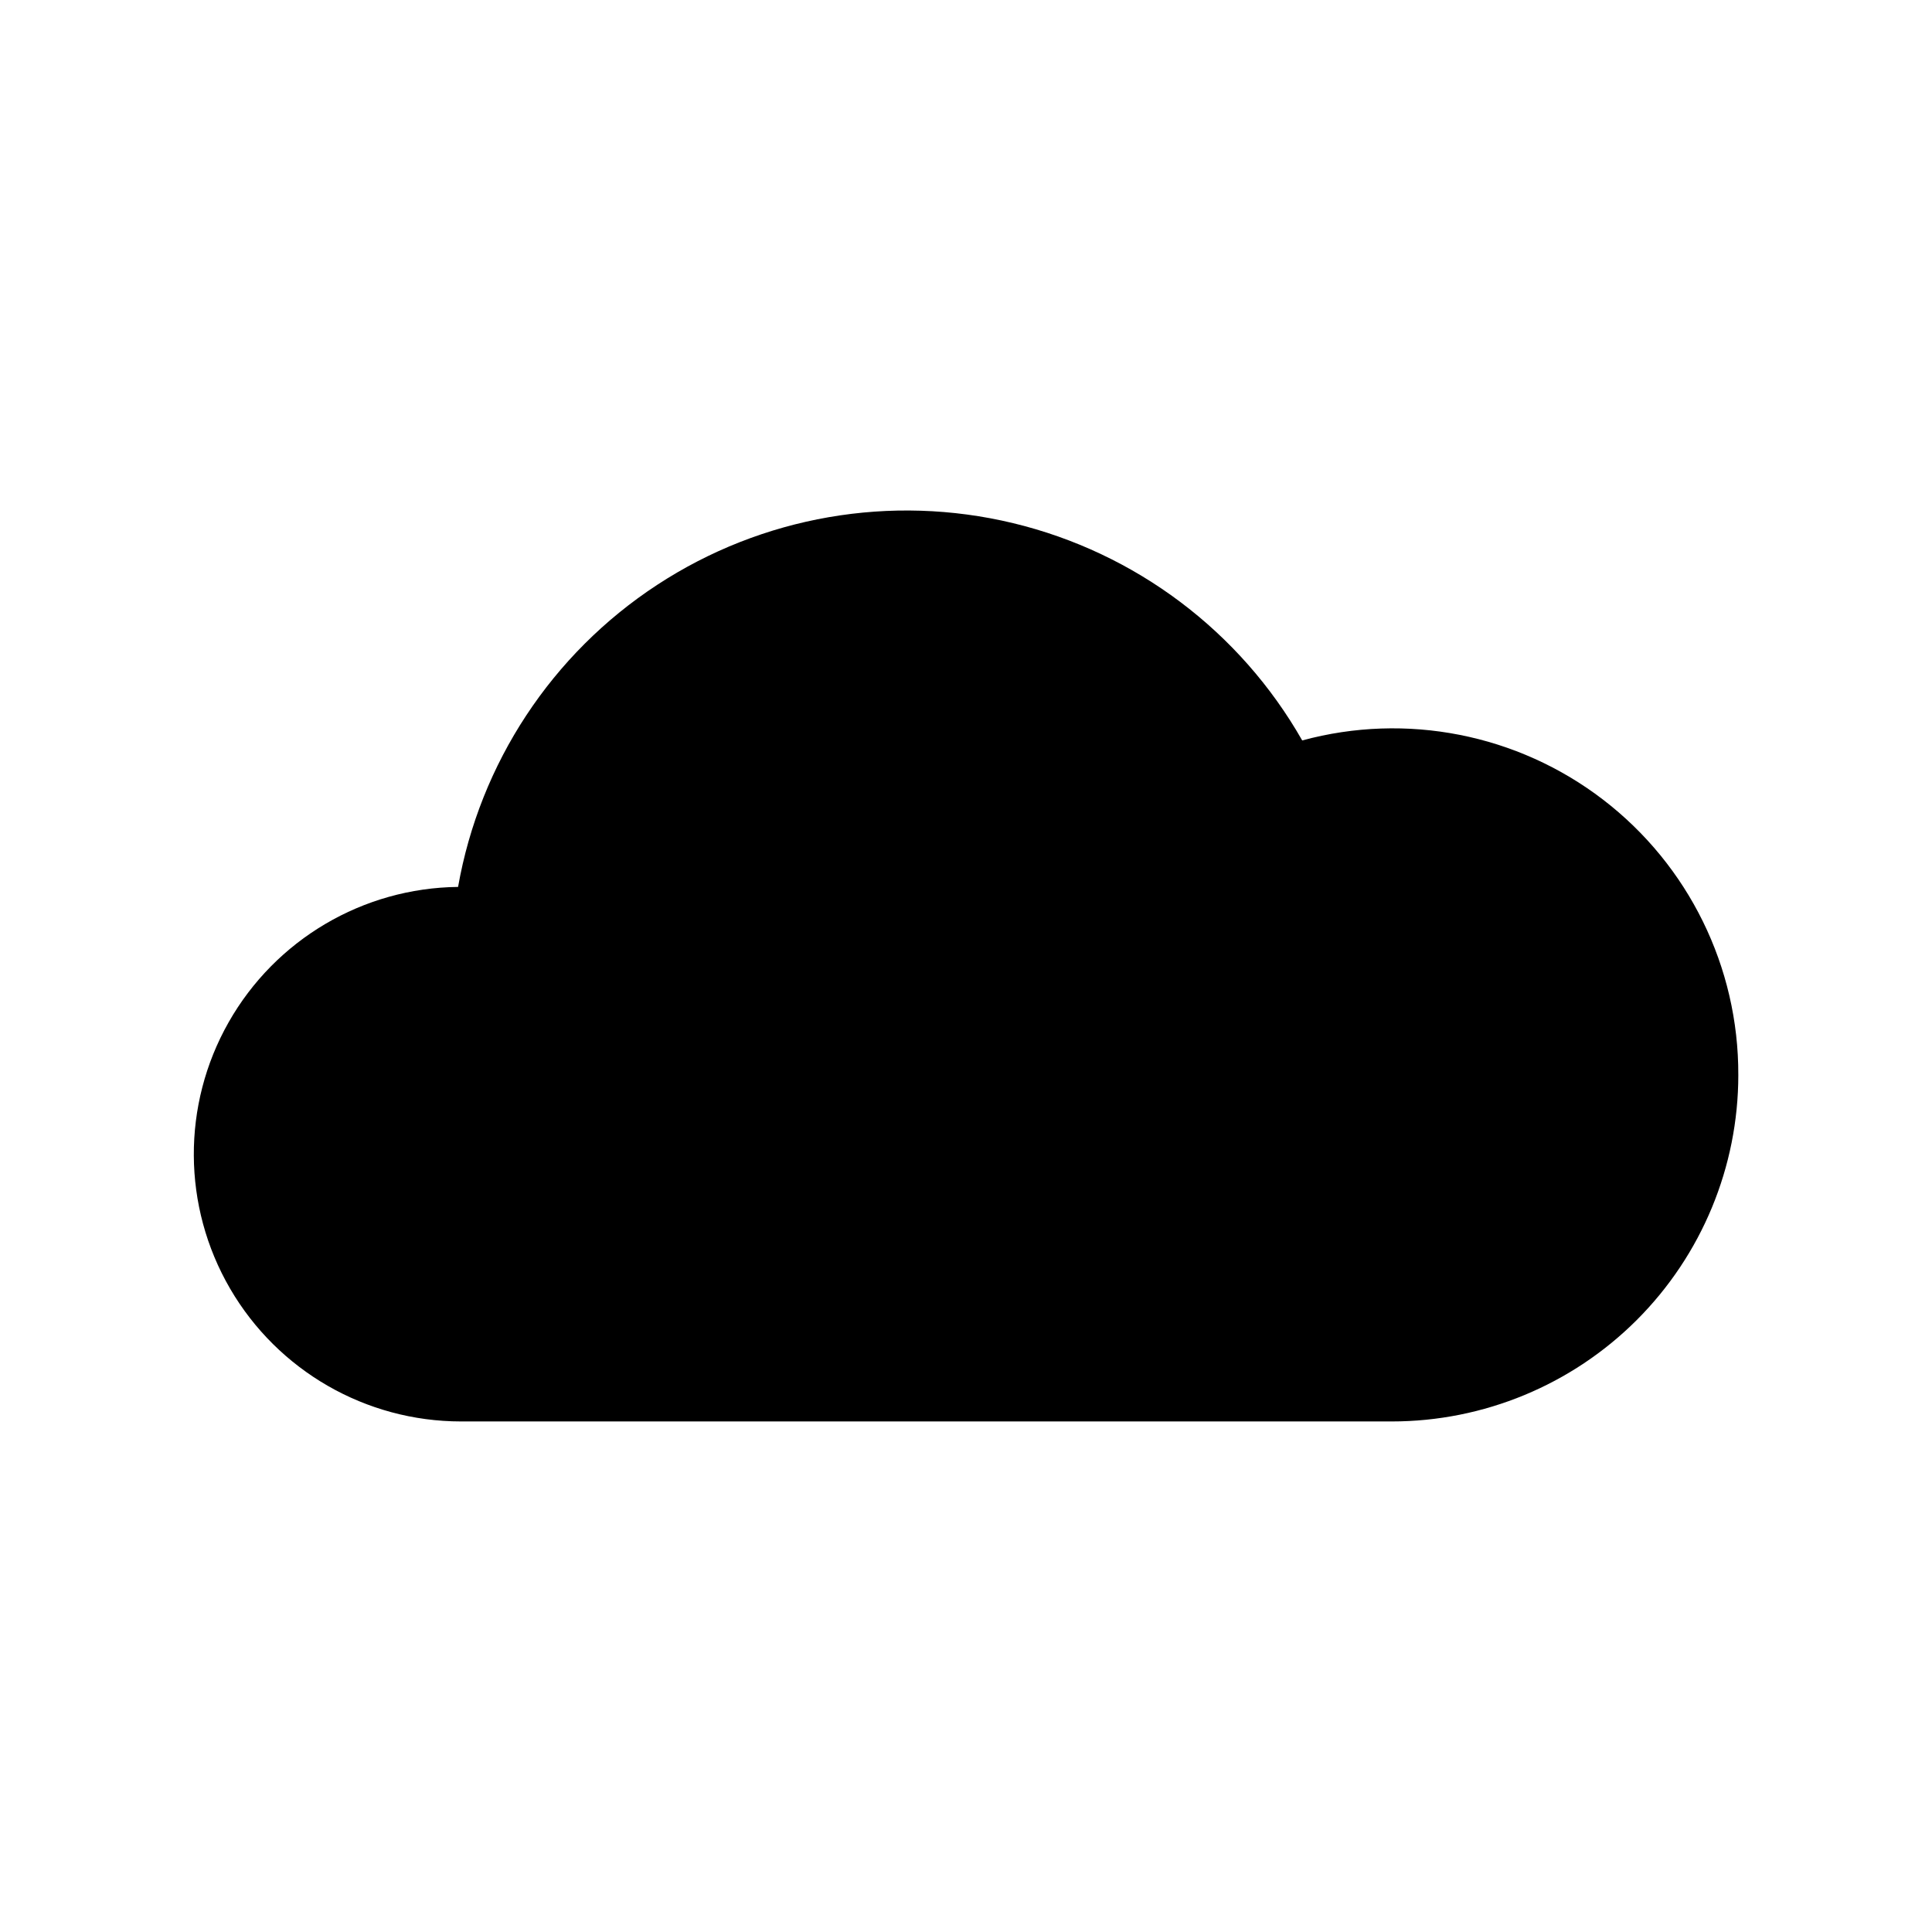
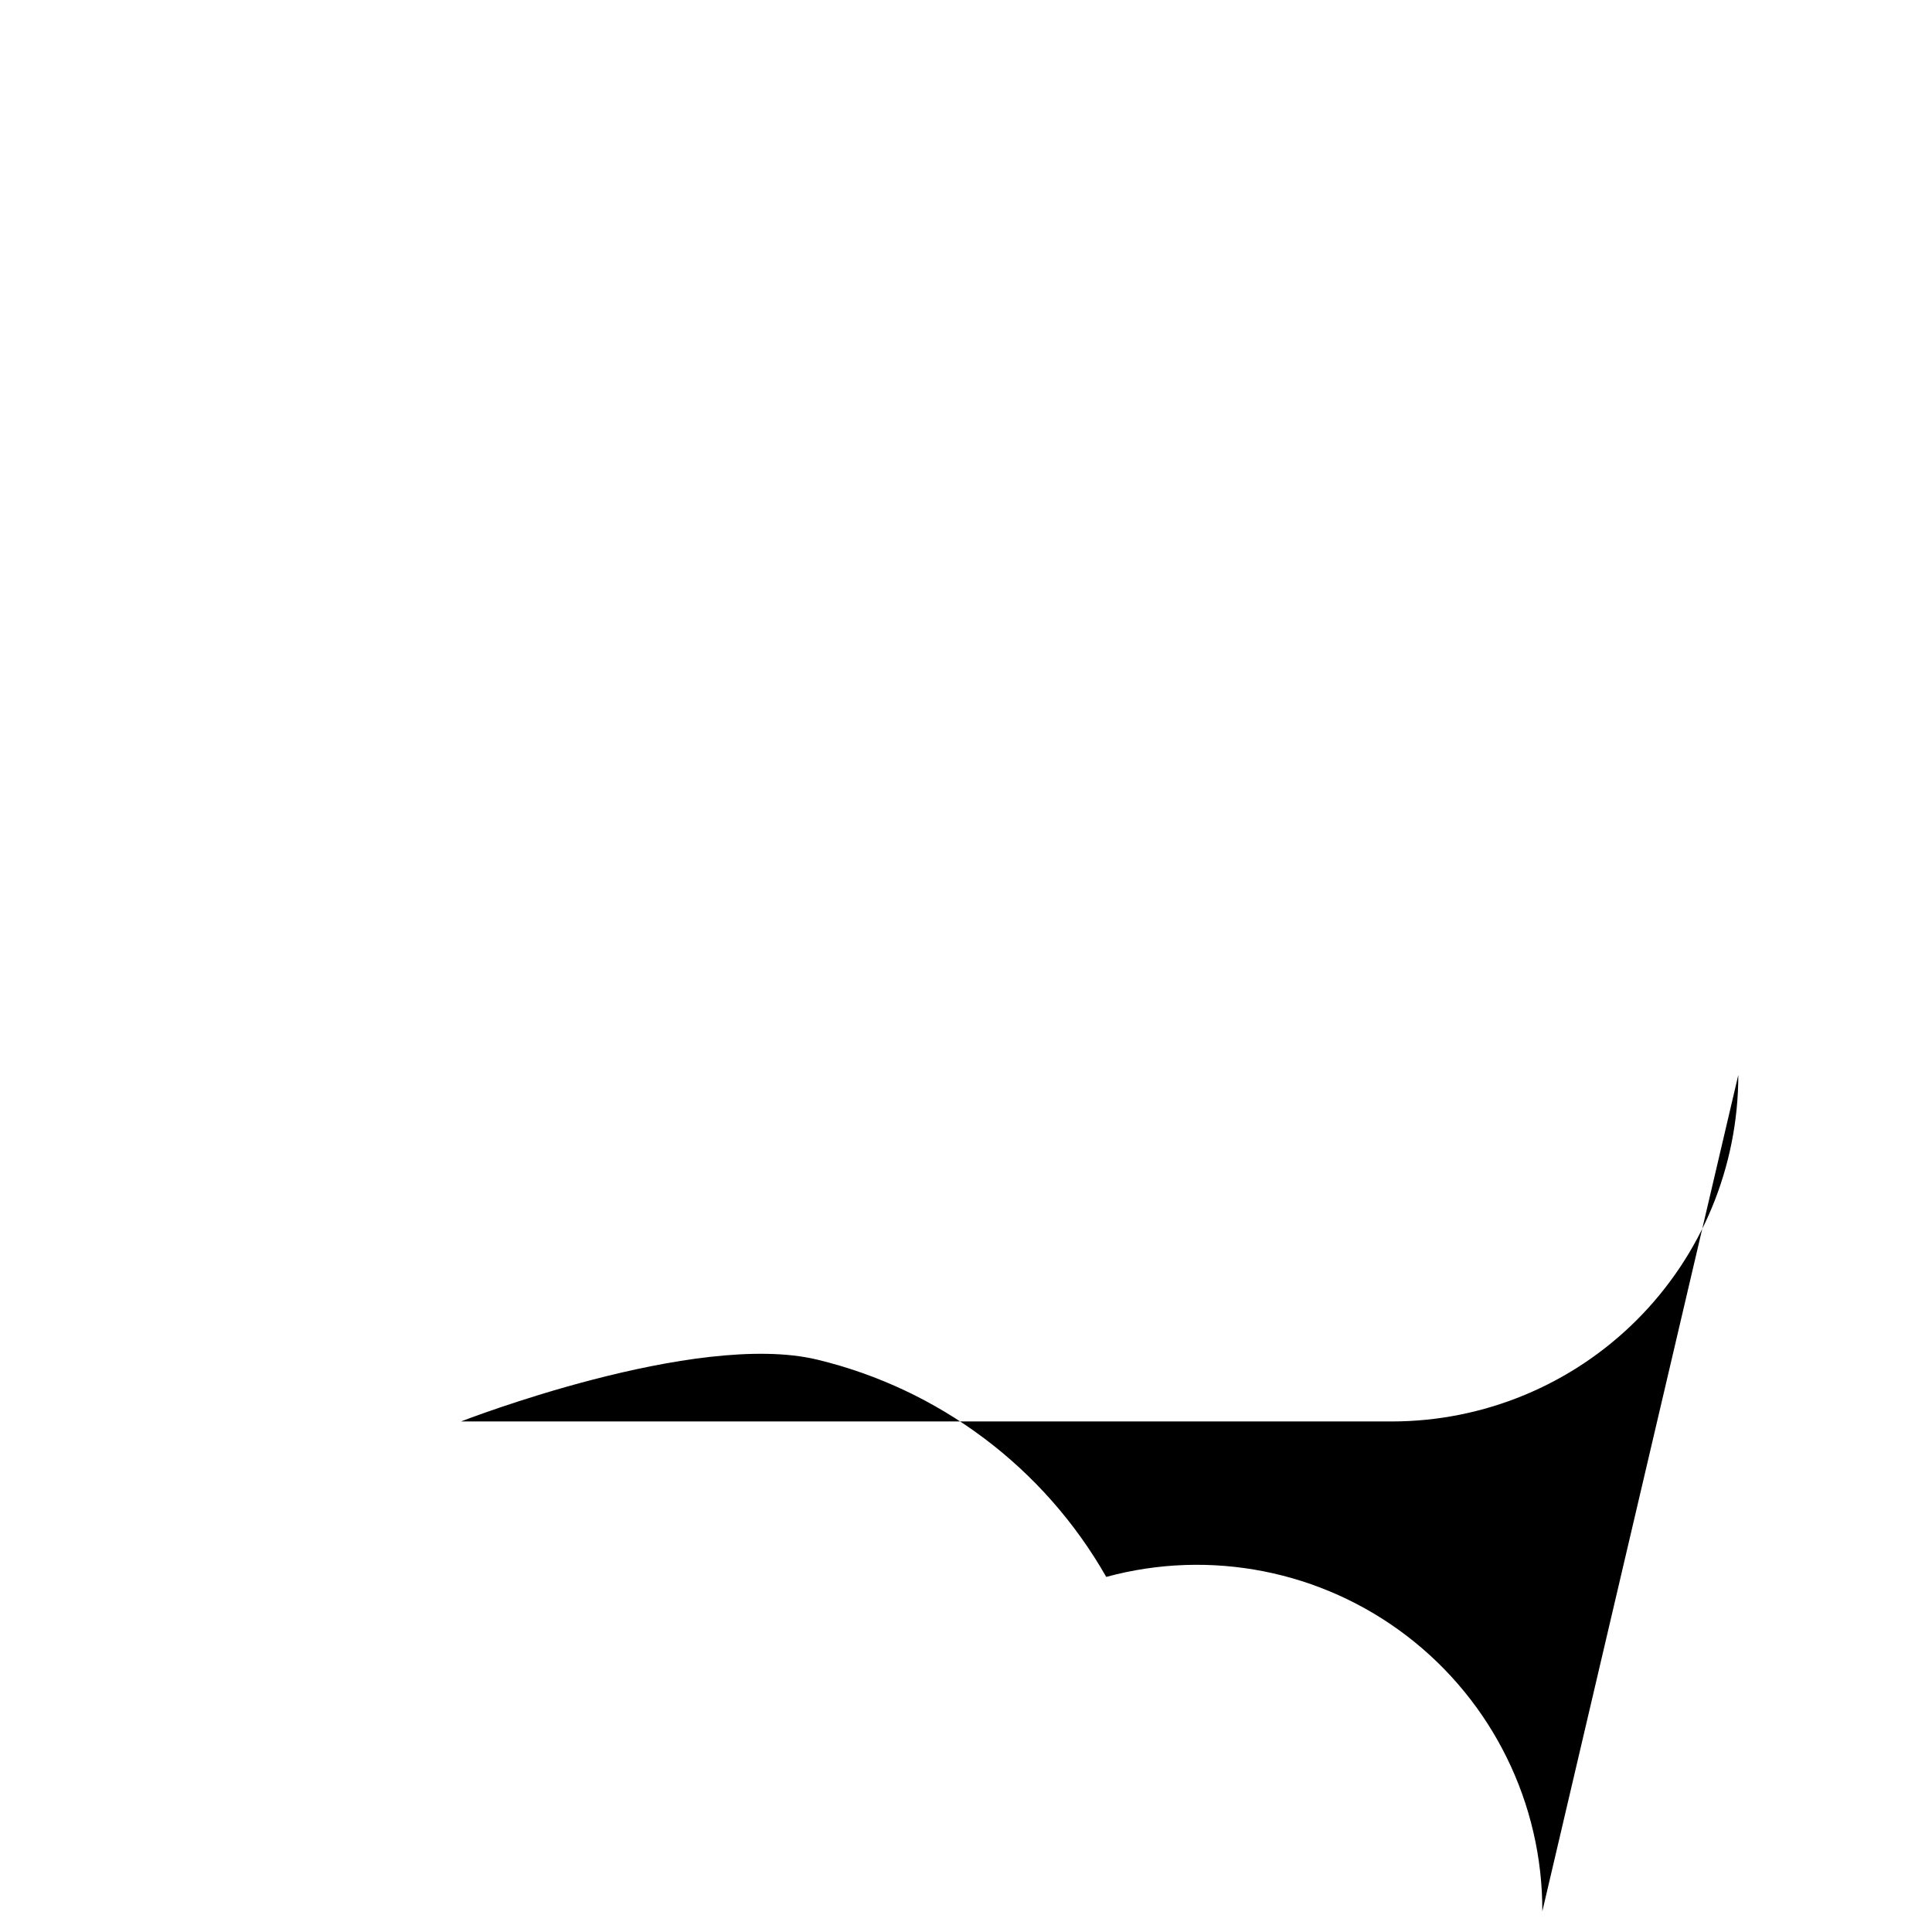
<svg xmlns="http://www.w3.org/2000/svg" fill="#000000" width="800px" height="800px" version="1.1" viewBox="144 144 512 512">
-   <path d="m604.67 428.86c0 24.355-9.676 47.719-26.898 64.941-17.227 17.223-40.586 26.898-64.941 26.898h-246.66c-25.211-0.008-48.512-13.414-61.195-35.199-12.68-21.785-12.828-48.668-0.383-70.594 12.441-21.922 35.598-35.582 60.801-35.863 5.777-32.805 24.855-61.762 52.715-80.016s62.023-24.184 94.406-16.379c32.379 7.801 60.098 28.637 76.586 57.578 27.57-7.496 57.062-1.691 79.734 15.695 22.668 17.391 35.922 44.367 35.832 72.938z" />
+   <path d="m604.67 428.86c0 24.355-9.676 47.719-26.898 64.941-17.227 17.223-40.586 26.898-64.941 26.898h-246.66s62.023-24.184 94.406-16.379c32.379 7.801 60.098 28.637 76.586 57.578 27.57-7.496 57.062-1.691 79.734 15.695 22.668 17.391 35.922 44.367 35.832 72.938z" />
</svg>